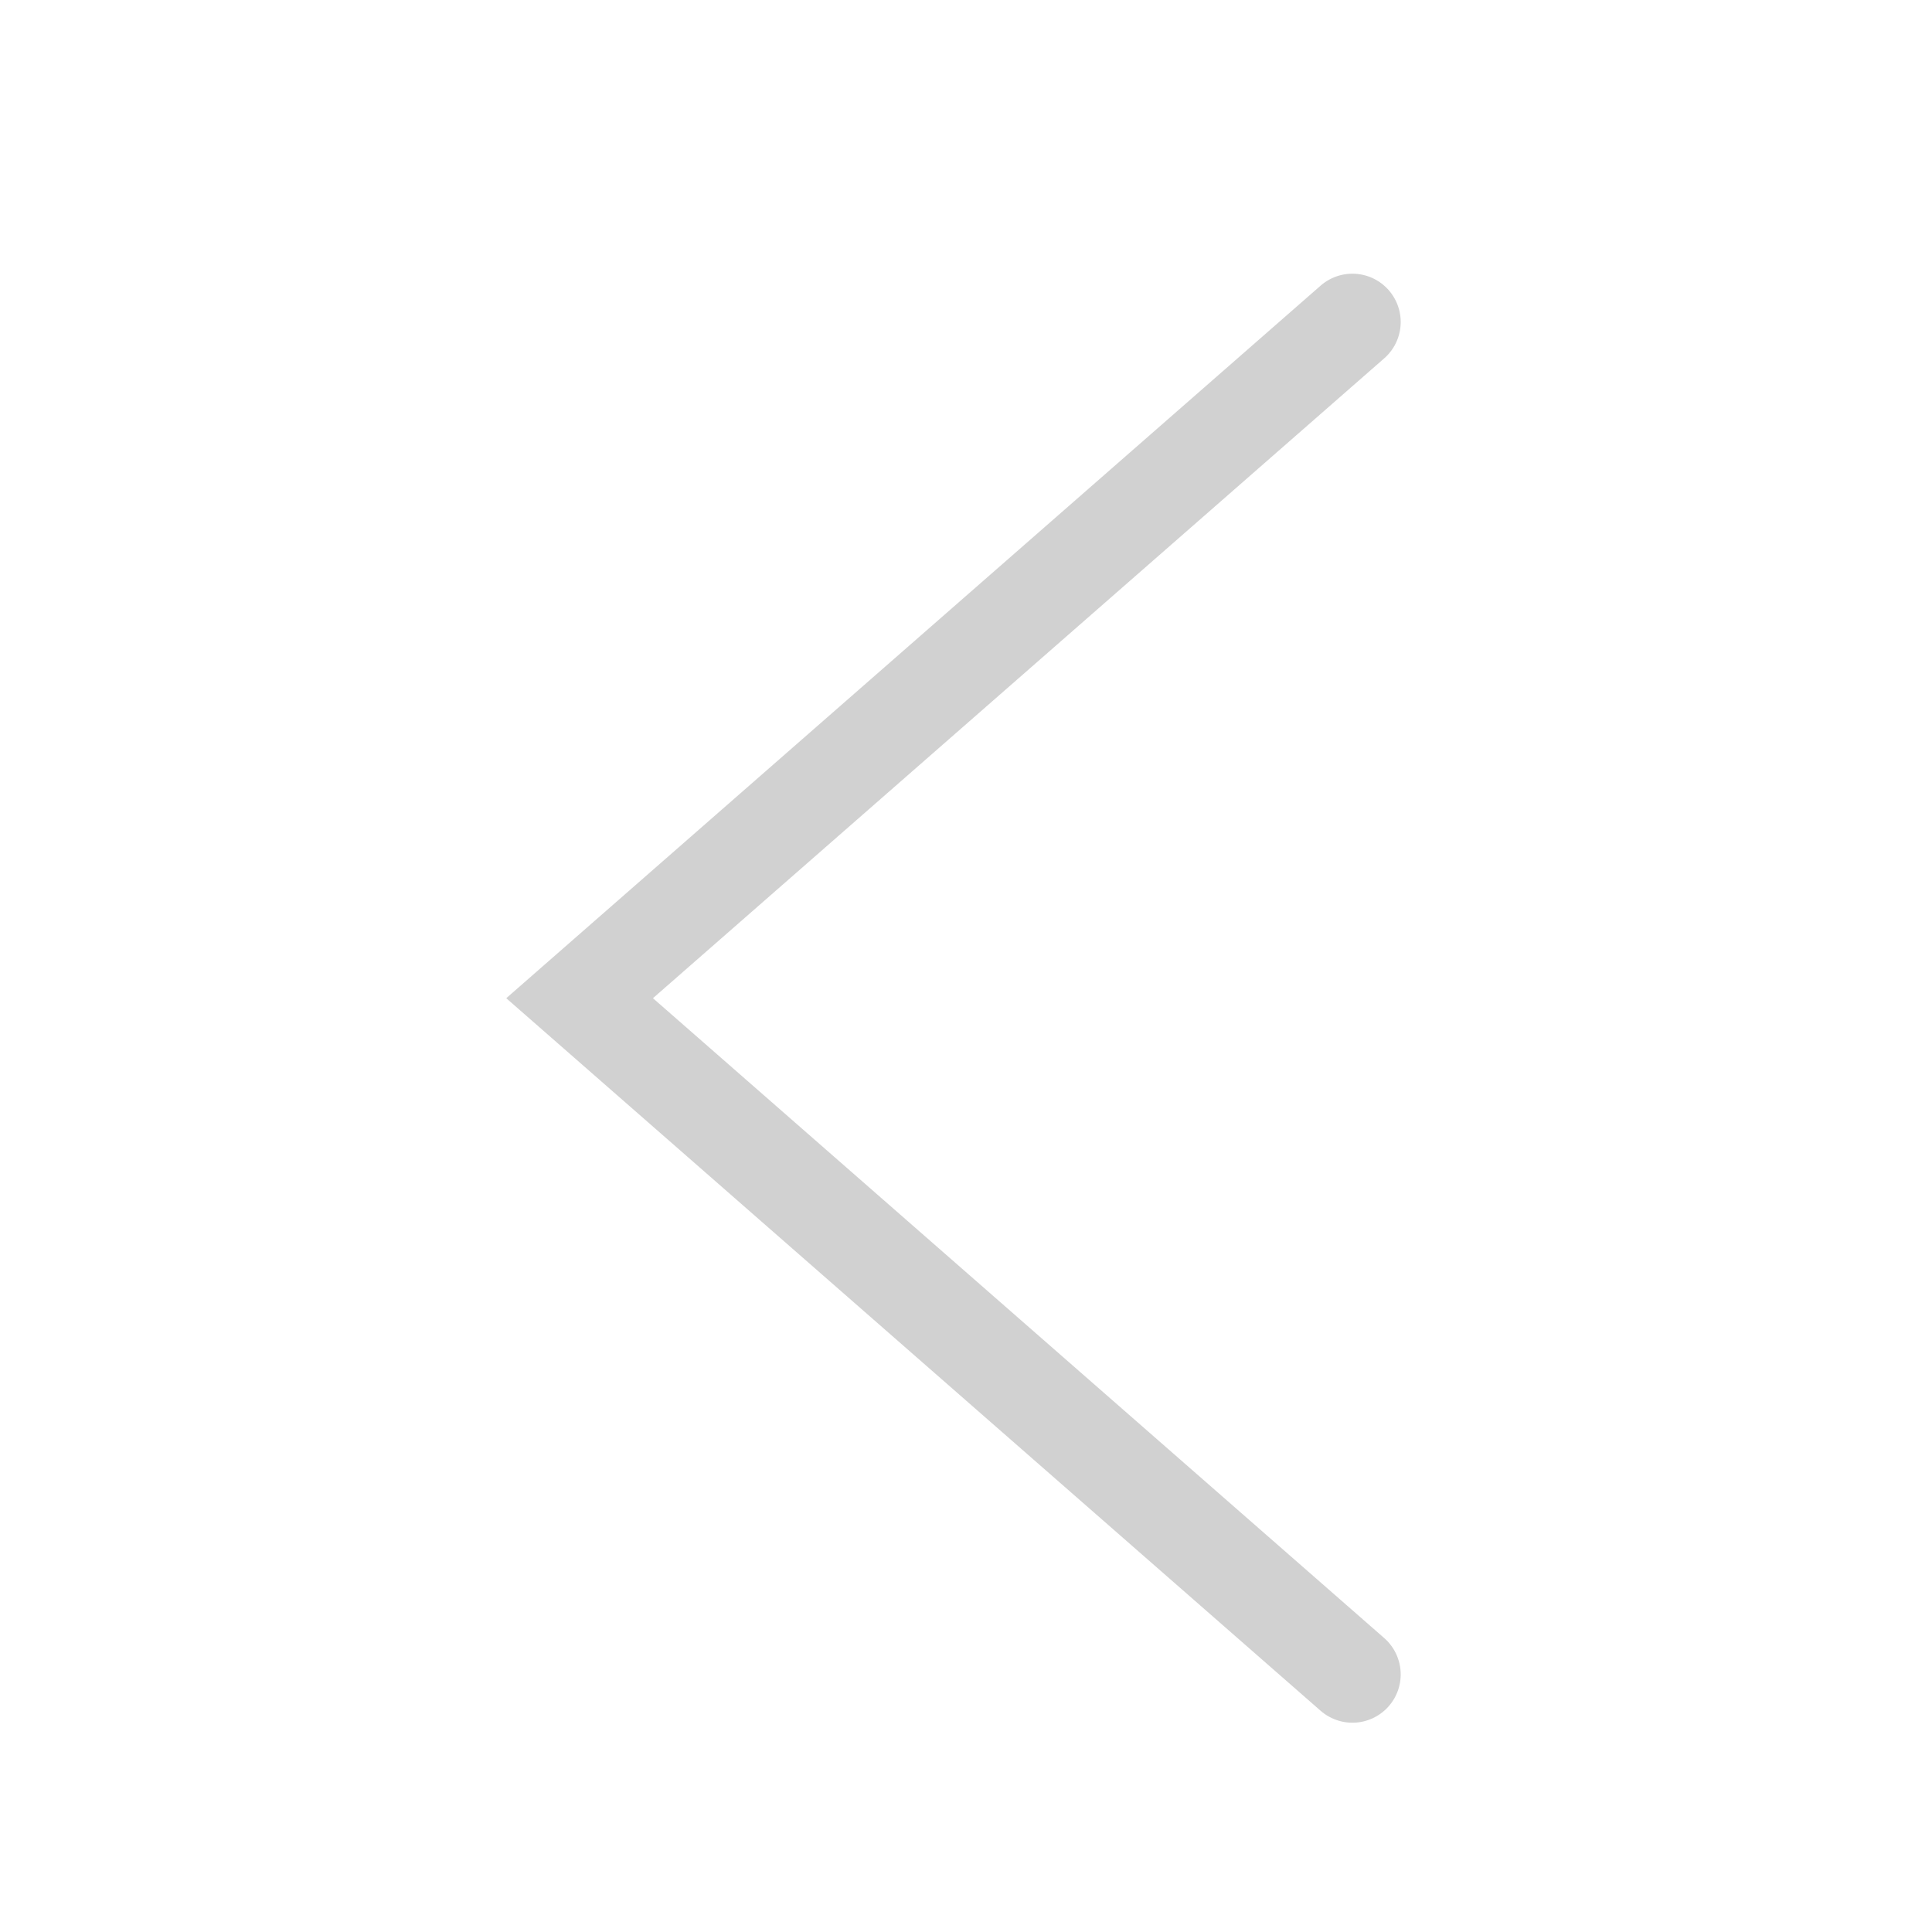
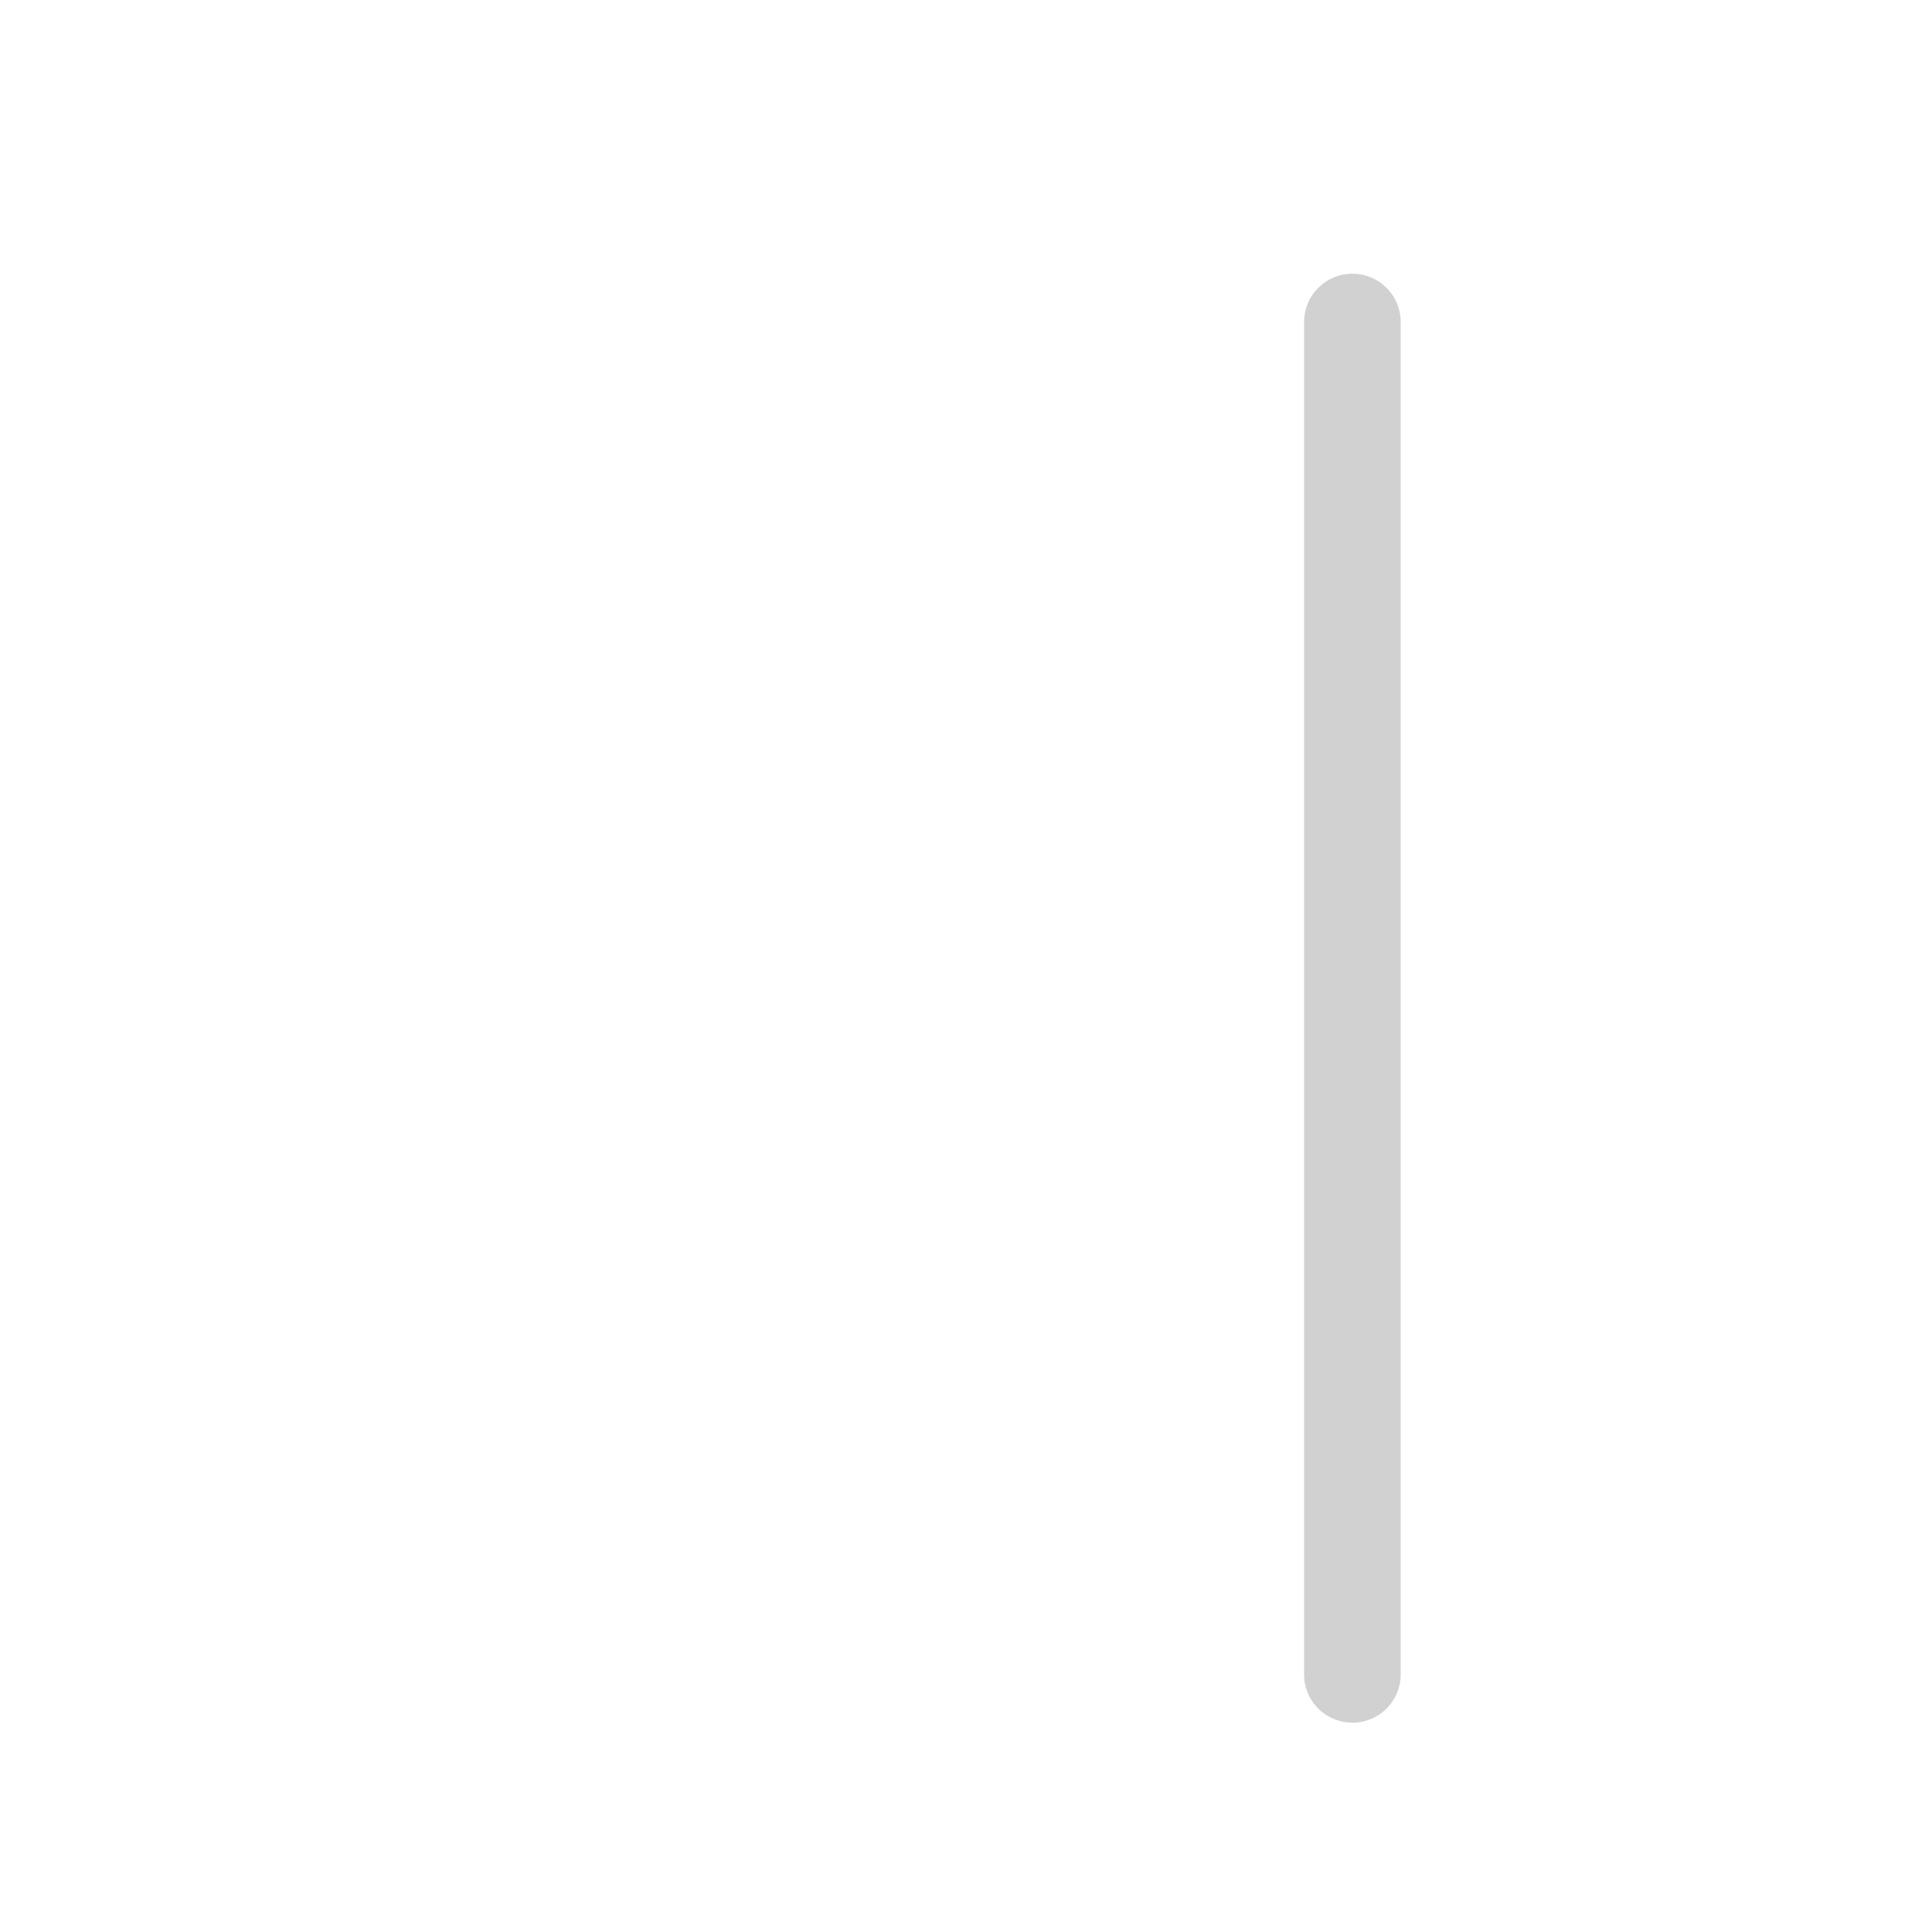
<svg xmlns="http://www.w3.org/2000/svg" width="30" height="30" viewBox="0 0 30 30" fill="none">
-   <path opacity="0.3" d="M21 5L9 15.5L21 26" stroke="#666666" stroke-width="1.5" stroke-linecap="round" />
+   <path opacity="0.3" d="M21 5L21 26" stroke="#666666" stroke-width="1.5" stroke-linecap="round" />
</svg>